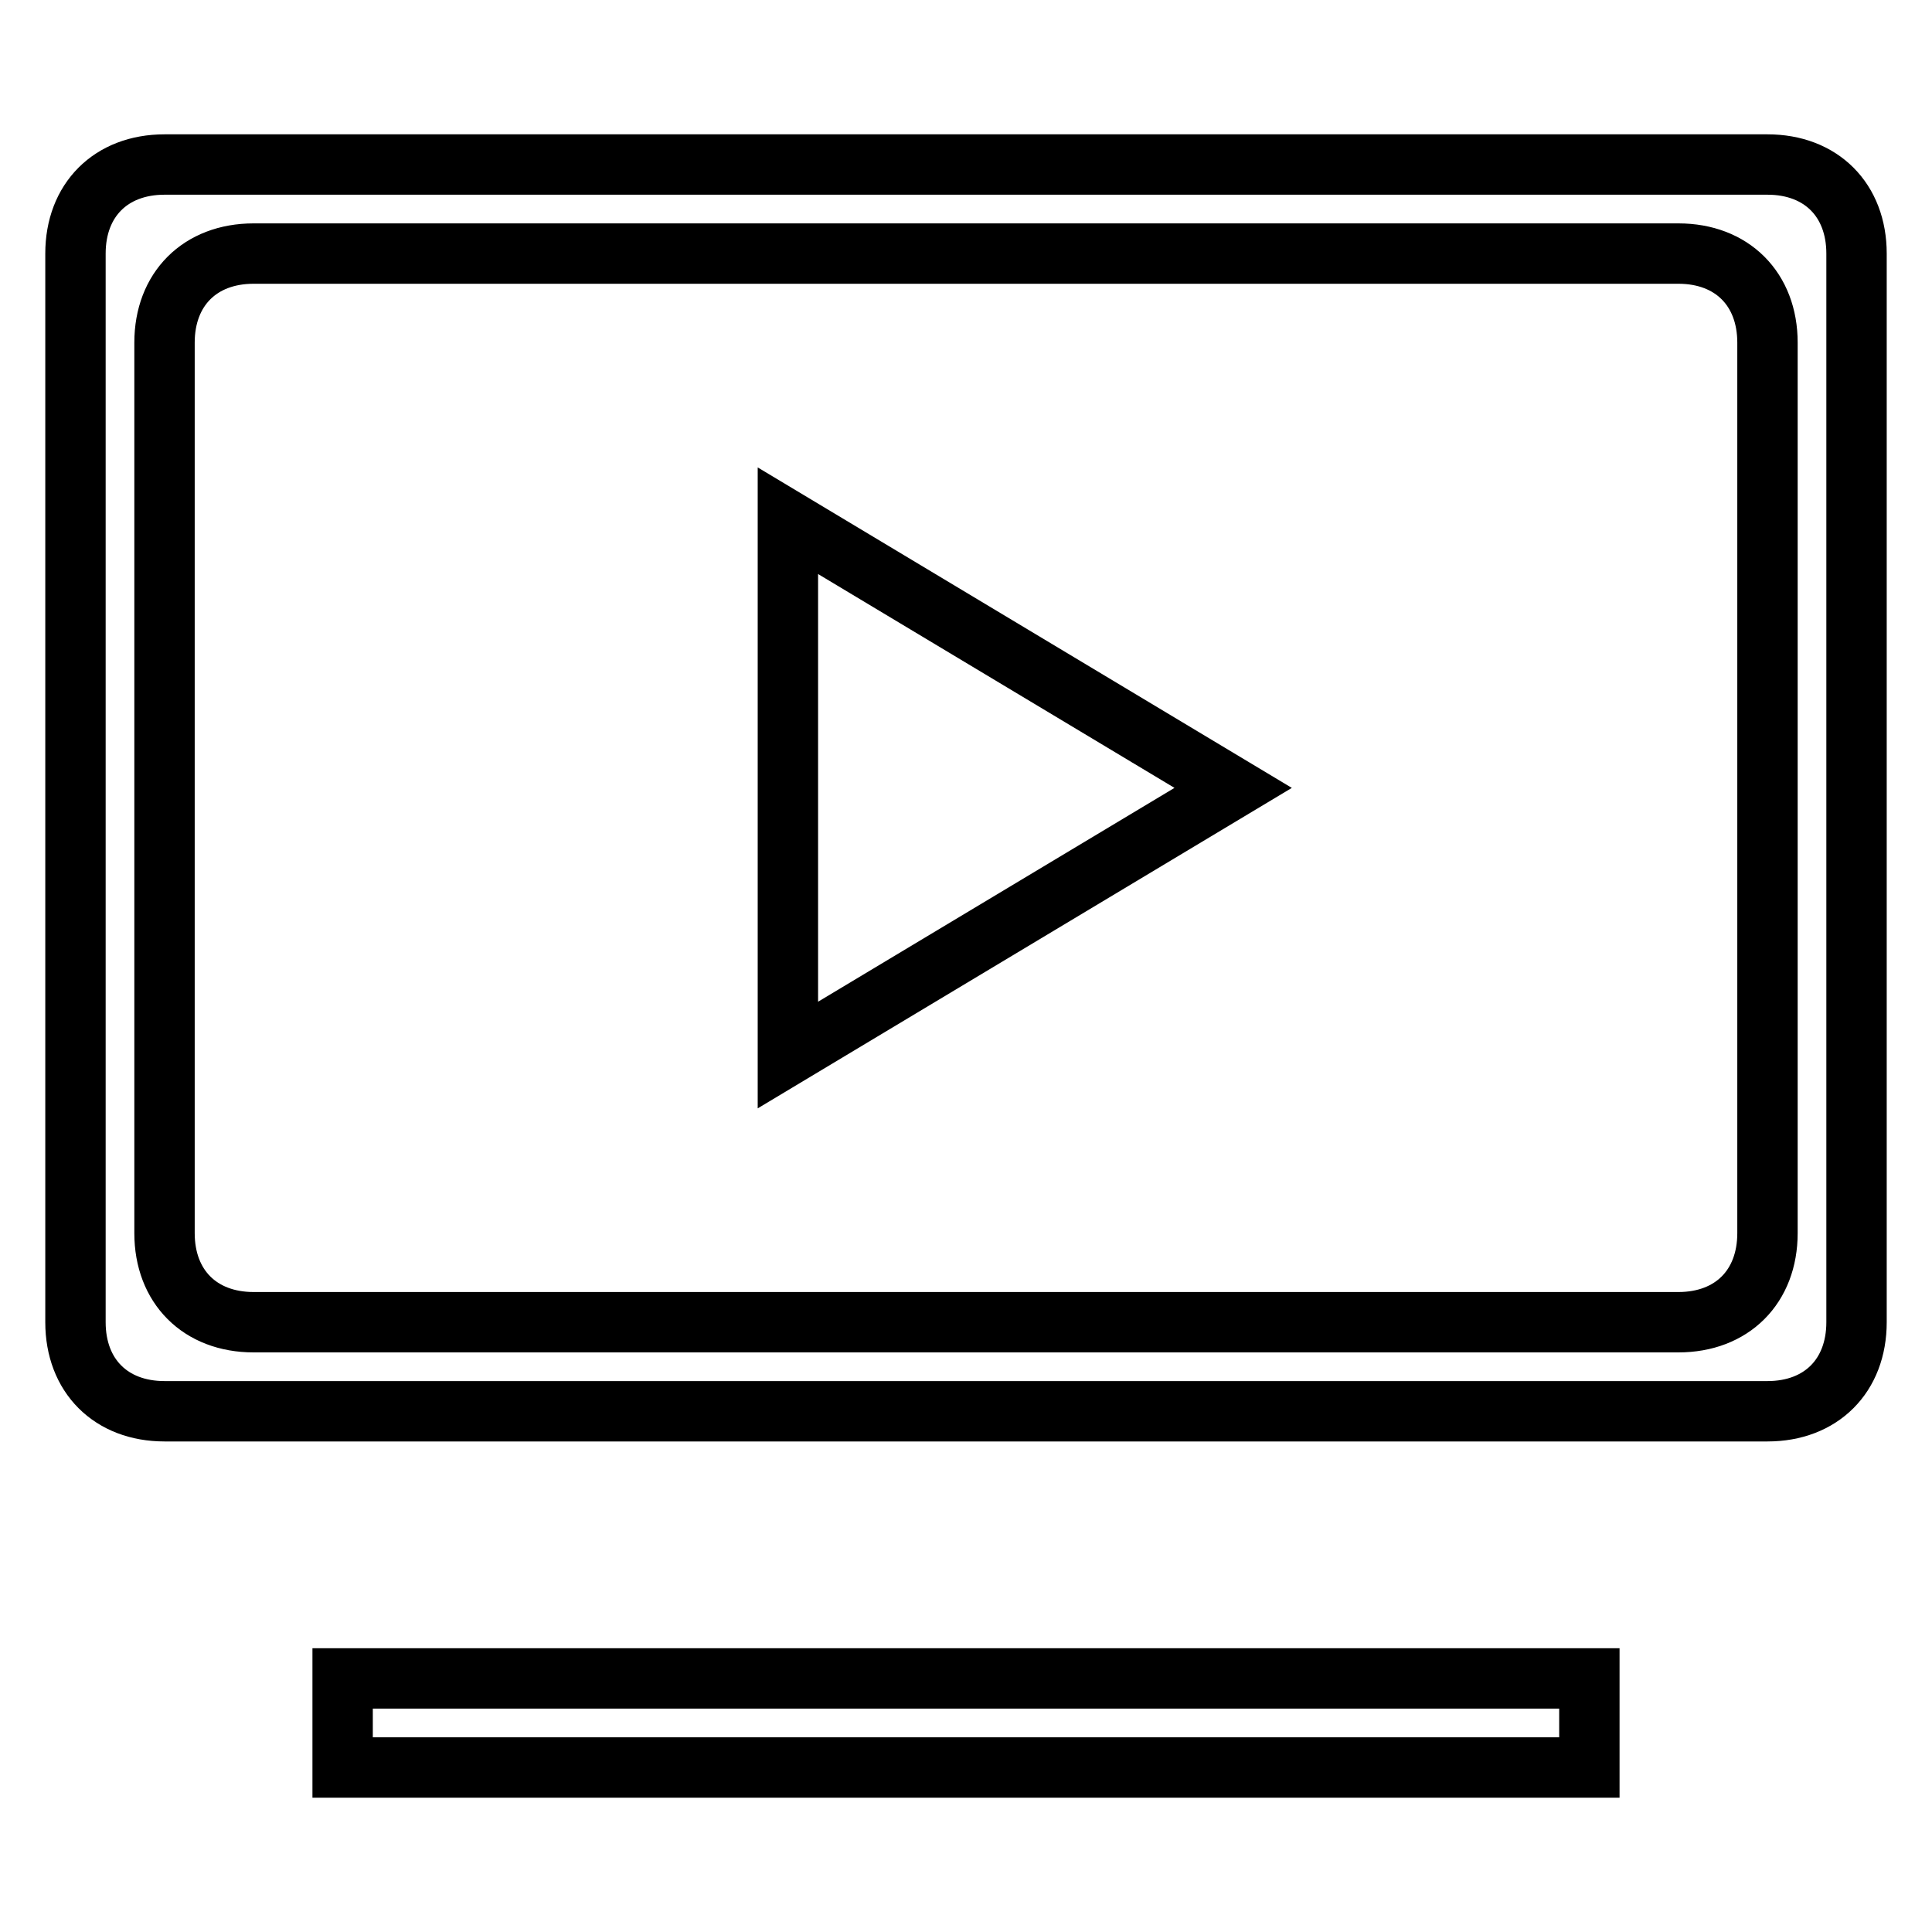
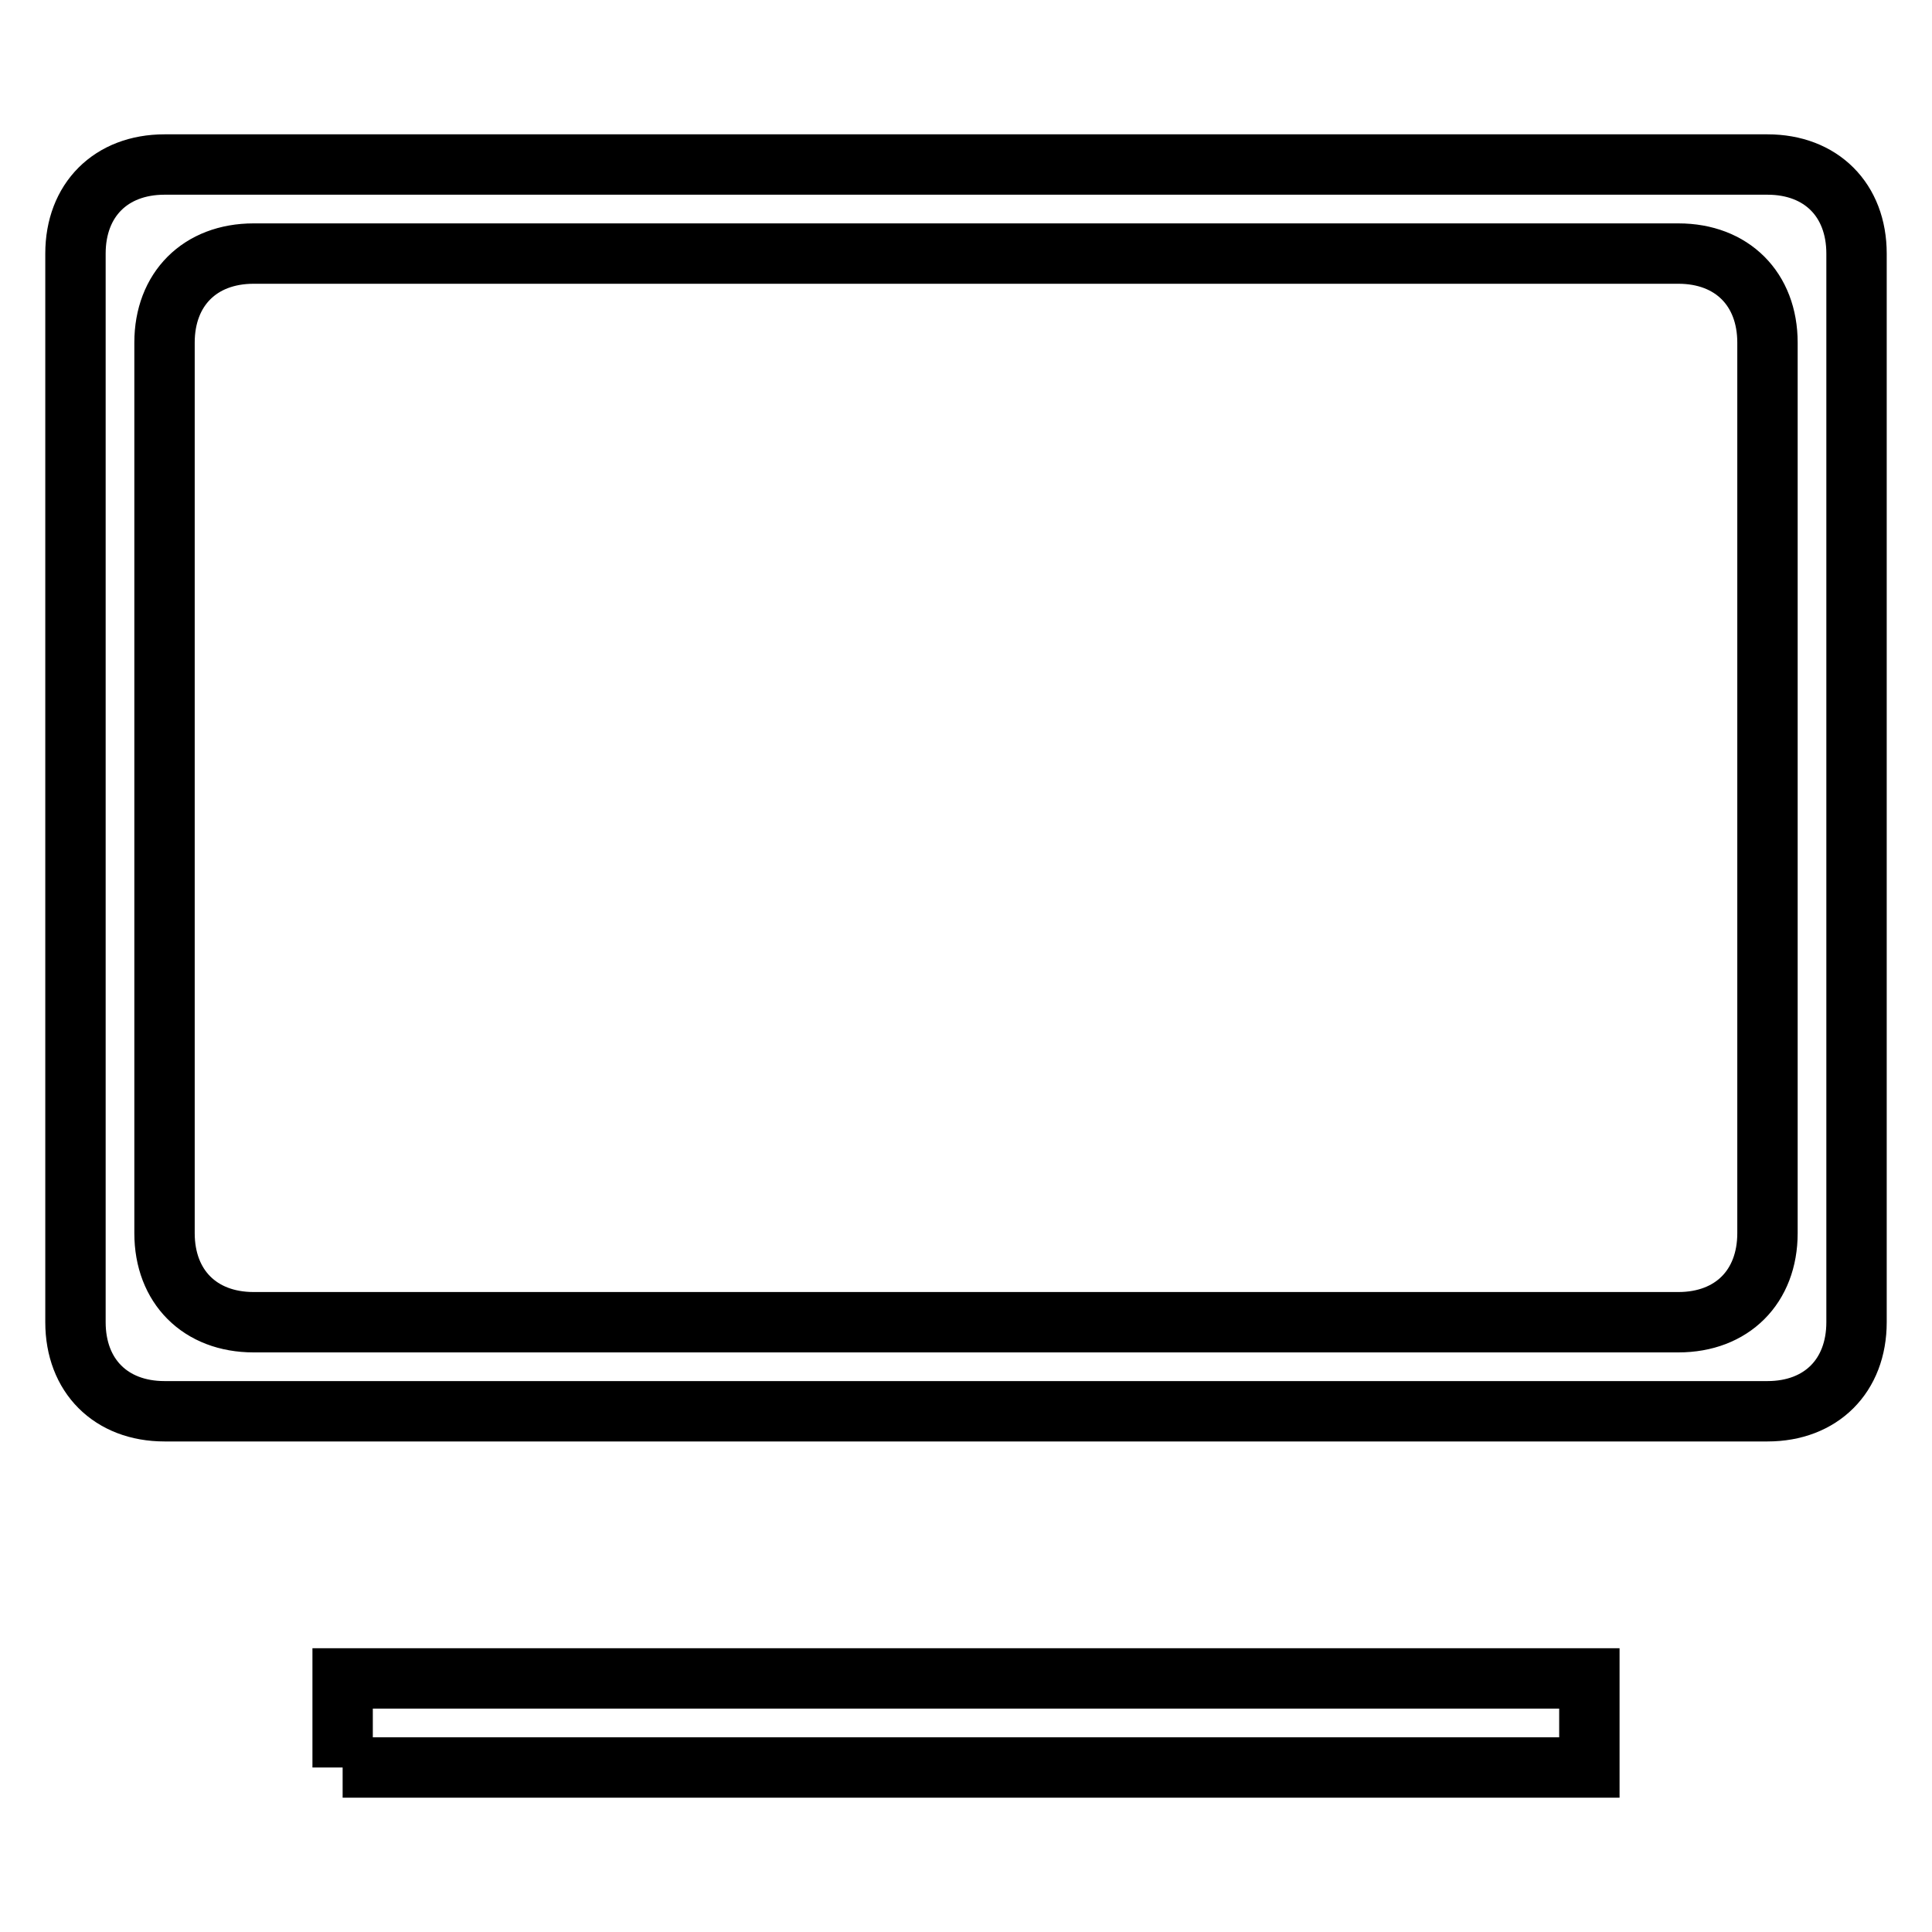
<svg xmlns="http://www.w3.org/2000/svg" version="1.1" x="0px" y="0px" viewBox="0 0 256 256" enable-background="new 0 0 256 256" xml:space="preserve">
  <g>
    <g>
-       <path stroke-width="8" fill-opacity="0" stroke="#000000" d="M234.2,21.8H21.8c-7.1,0-11.8,4.7-11.8,11.8v141.6c0,7.1,4.7,11.8,11.8,11.8h212.4c7.1,0,11.8-4.7,11.8-11.8V33.6C246,26.5,241.3,21.8,234.2,21.8z M234.2,163.4c0,7.1-4.7,11.8-11.8,11.8H33.6c-7.1,0-11.8-4.7-11.8-11.8v-118c0-7.1,4.7-11.8,11.8-11.8h188.8c7.1,0,11.8,4.7,11.8,11.8V163.4z M45.4,234.2h165.2v-11.8H45.4V234.2z" />
-       <path stroke-width="8" fill-opacity="0" stroke="#000000" d="M104.4,69v70.8l59-35.4L104.4,69z" />
+       <path stroke-width="8" fill-opacity="0" stroke="#000000" d="M234.2,21.8H21.8c-7.1,0-11.8,4.7-11.8,11.8v141.6c0,7.1,4.7,11.8,11.8,11.8h212.4c7.1,0,11.8-4.7,11.8-11.8V33.6C246,26.5,241.3,21.8,234.2,21.8z M234.2,163.4c0,7.1-4.7,11.8-11.8,11.8H33.6c-7.1,0-11.8-4.7-11.8-11.8v-118c0-7.1,4.7-11.8,11.8-11.8h188.8c7.1,0,11.8,4.7,11.8,11.8V163.4z M45.4,234.2h165.2v-11.8H45.4V234.2" />
    </g>
  </g>
</svg>